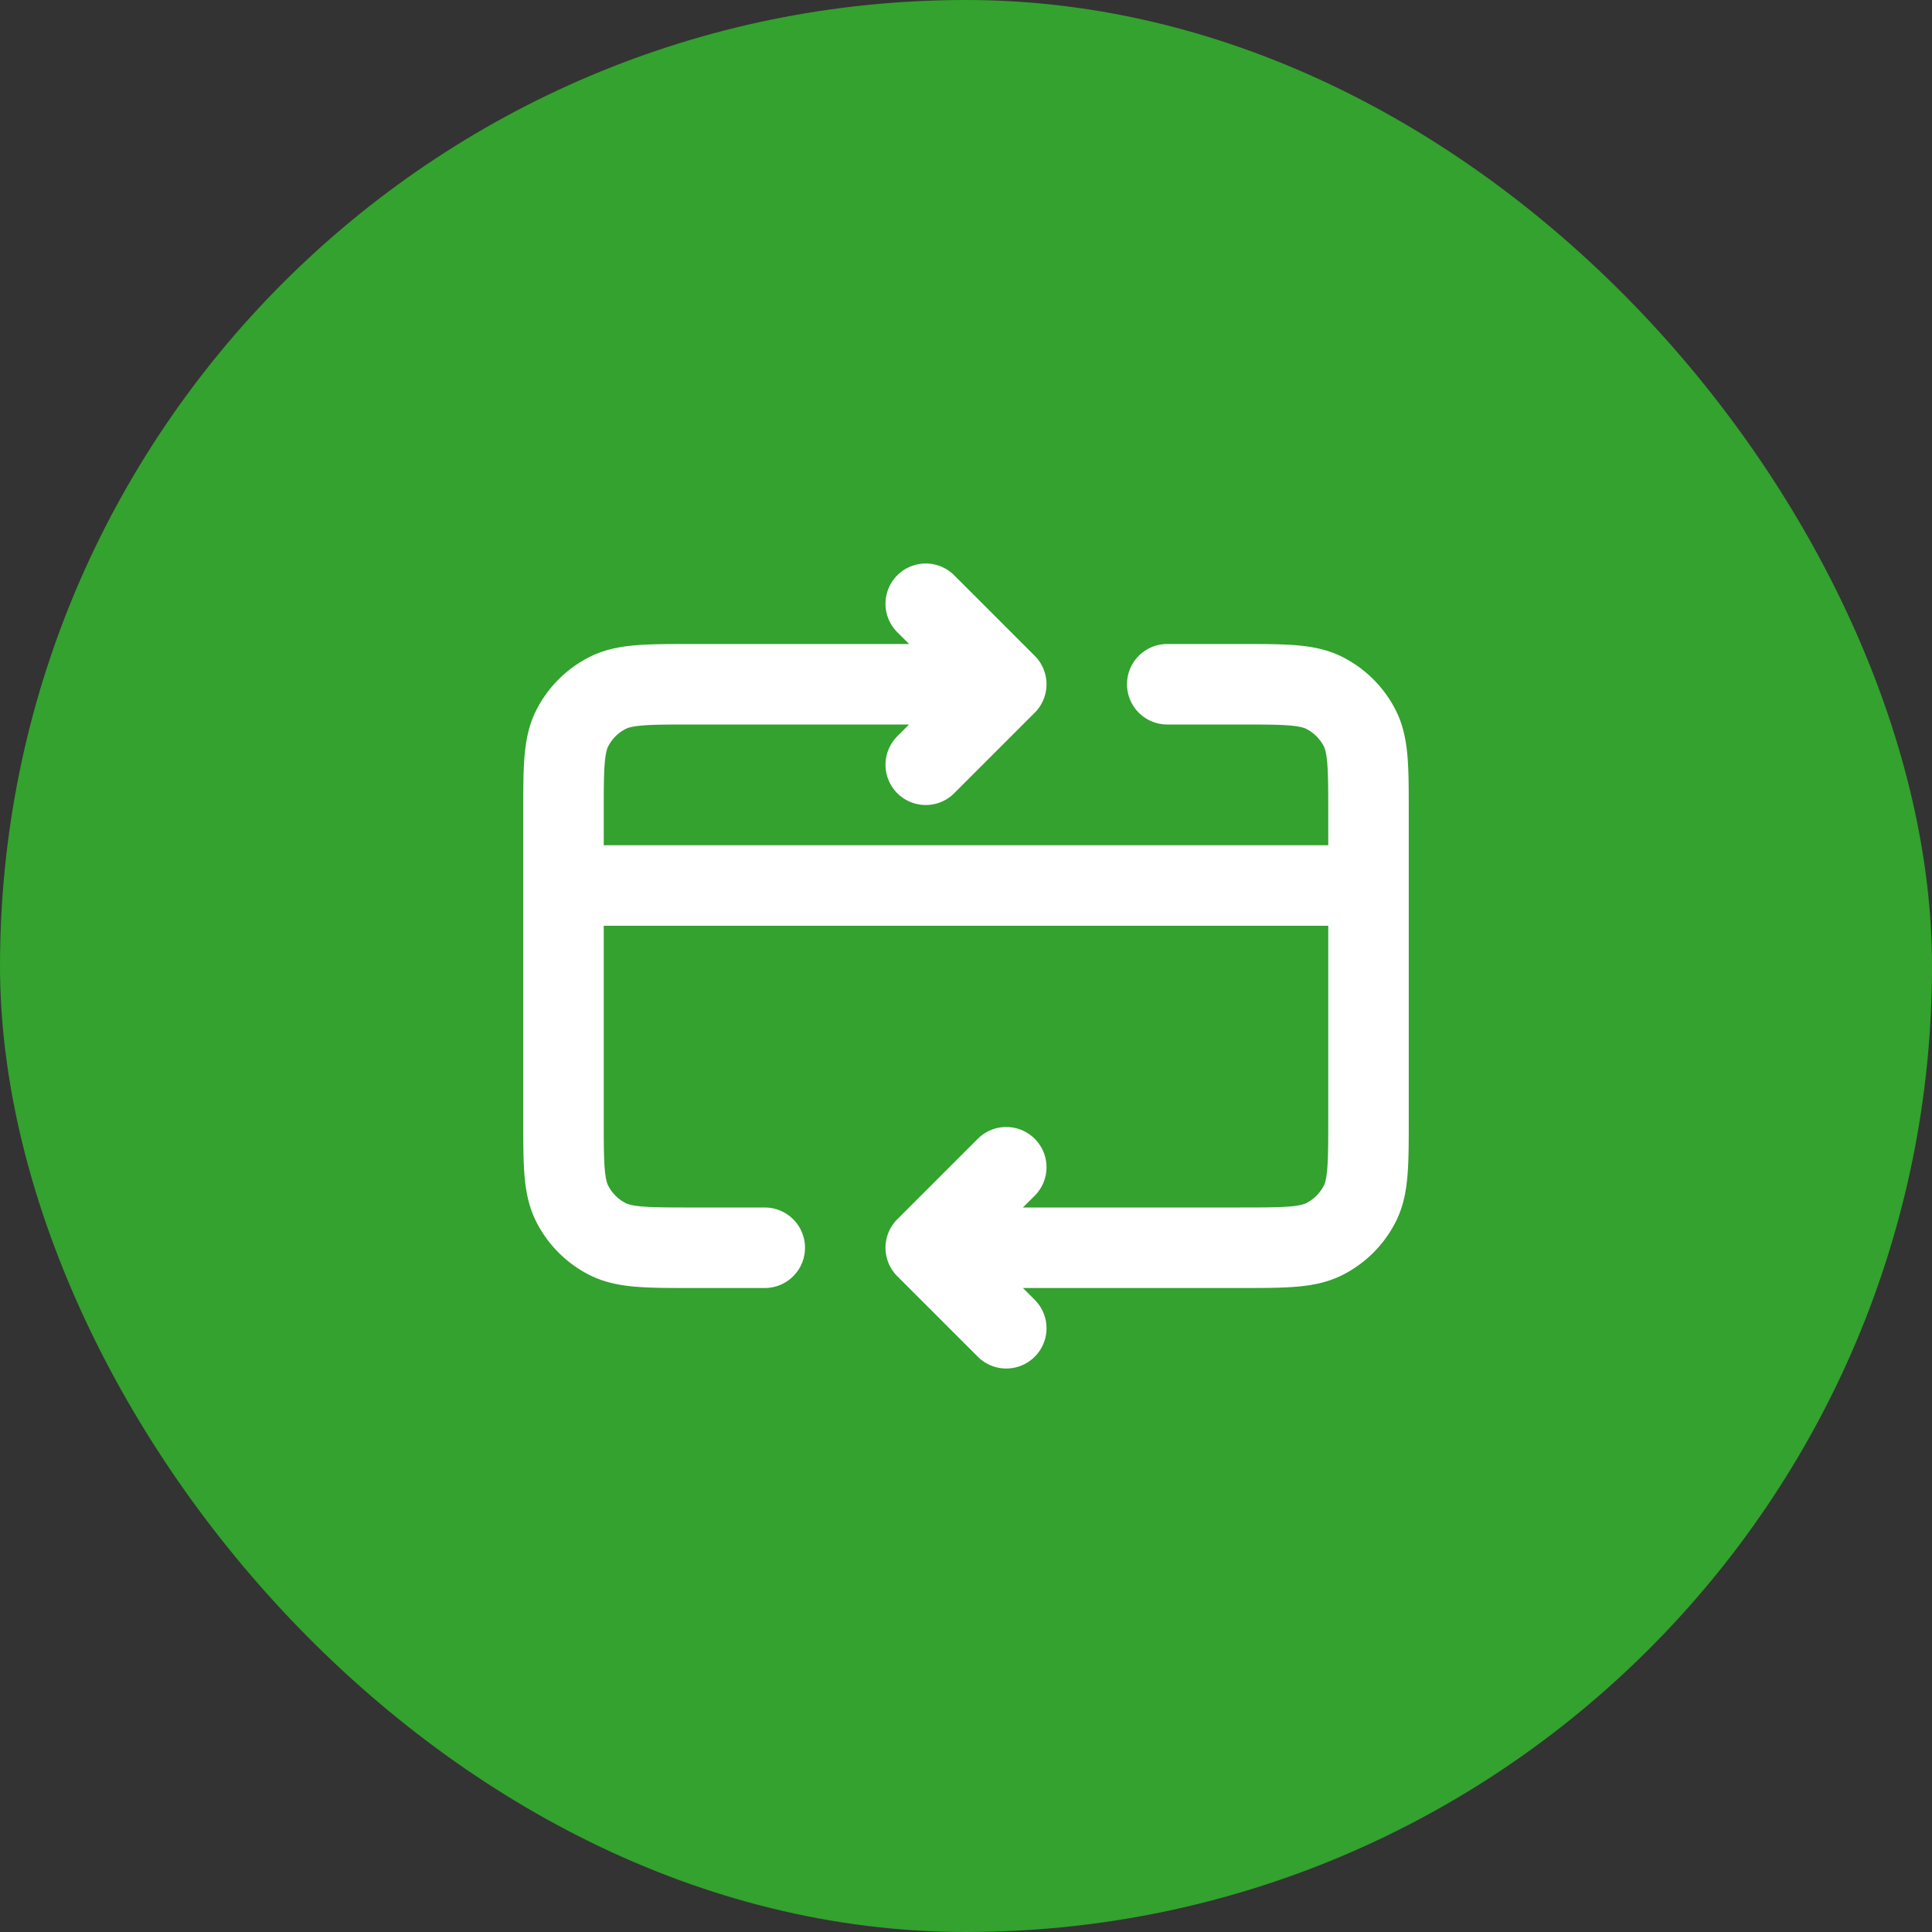
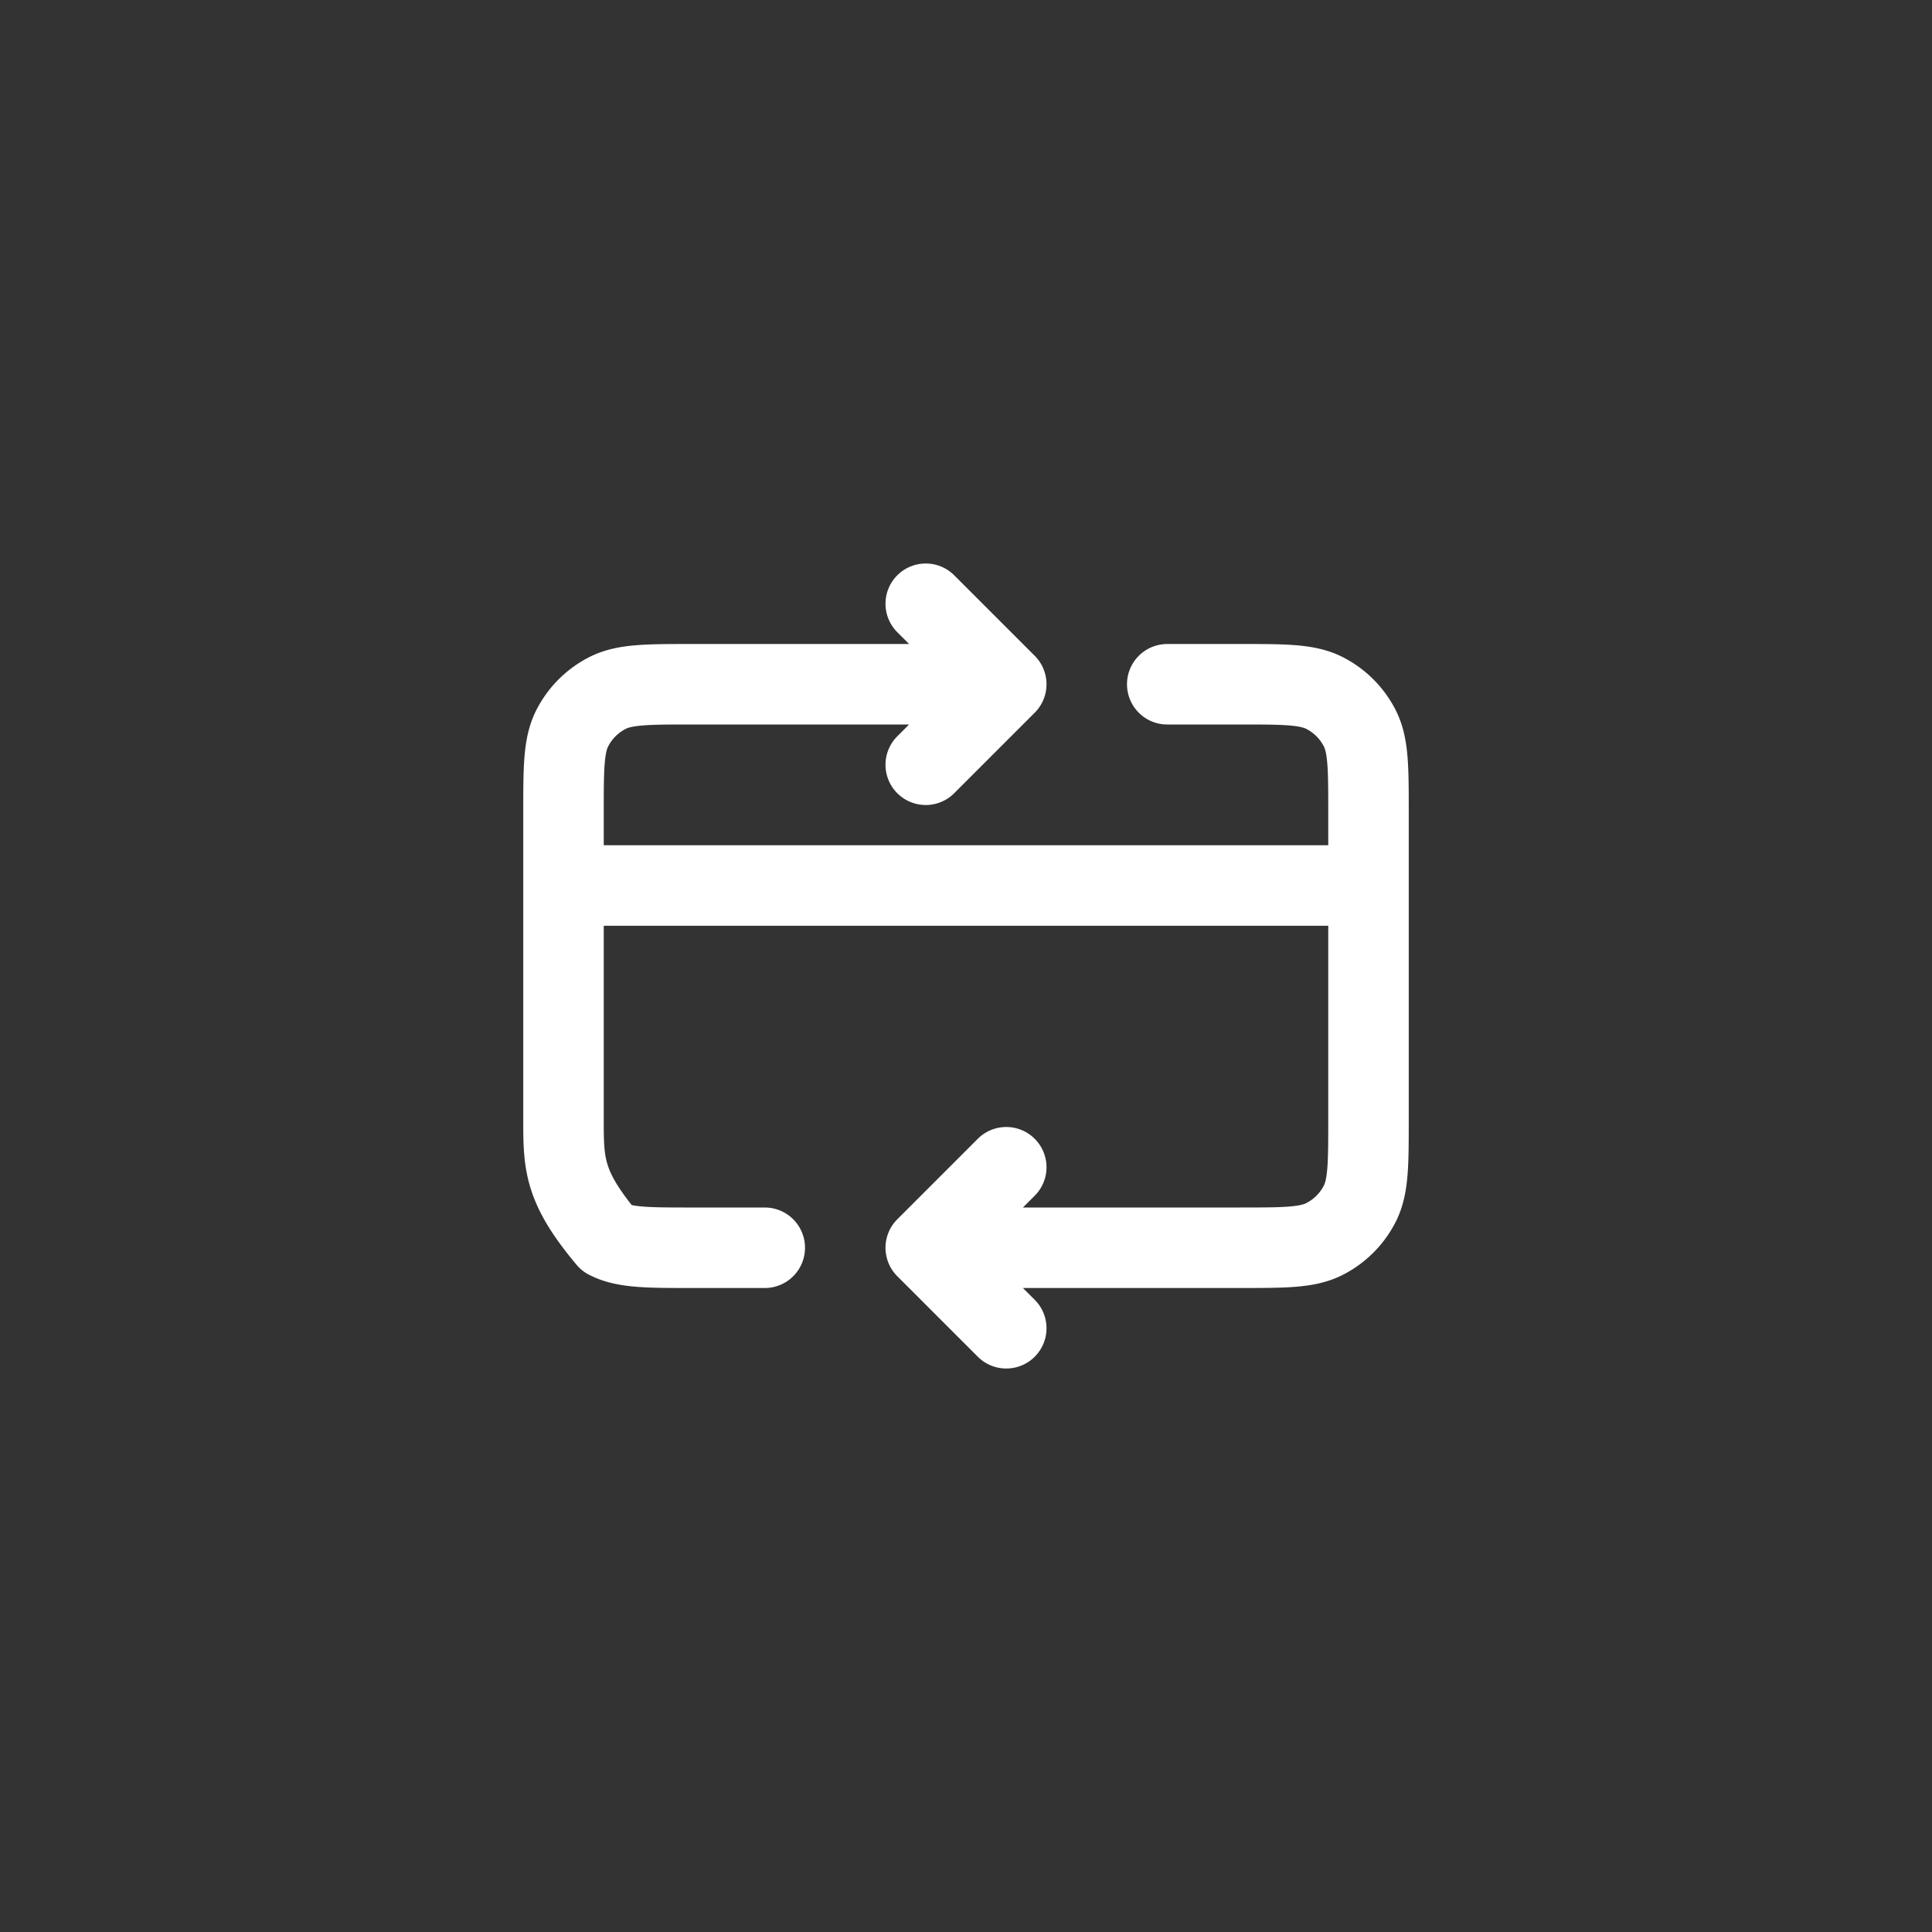
<svg xmlns="http://www.w3.org/2000/svg" width="48" height="48" fill="none">
  <rect width="100%" height="100%" fill="#333333" stroke="none" />
-   <rect width="48" height="48" rx="24" fill="#33a22e" />
-   <path d="M34 22H14m9 9h7.8c1.12 0 1.68 0 2.108-.218a2 2 0 00.874-.874C34 29.48 34 28.92 34 27.8v-7.6c0-1.12 0-1.68-.218-2.108a2 2 0 00-.874-.874C32.48 17 31.92 17 30.8 17H29m-6 14l2 2m-2-2l2-2m-6 2h-1.8c-1.12 0-1.68 0-2.108-.218a2 2 0 01-.874-.874C14 29.48 14 28.92 14 27.8v-7.6c0-1.12 0-1.68.218-2.108a2 2 0 01.874-.874C15.52 17 16.08 17 17.2 17H25m0 0l-2 2m2-2l-2-2" stroke="#fff" stroke-width="2" stroke-linecap="round" stroke-linejoin="round" />
+   <path d="M34 22H14m9 9h7.8c1.12 0 1.68 0 2.108-.218a2 2 0 00.874-.874C34 29.48 34 28.92 34 27.8v-7.6c0-1.12 0-1.68-.218-2.108a2 2 0 00-.874-.874C32.48 17 31.92 17 30.8 17H29m-6 14l2 2m-2-2l2-2m-6 2h-1.8c-1.12 0-1.68 0-2.108-.218C14 29.48 14 28.92 14 27.8v-7.6c0-1.12 0-1.68.218-2.108a2 2 0 01.874-.874C15.52 17 16.08 17 17.2 17H25m0 0l-2 2m2-2l-2-2" stroke="#fff" stroke-width="2" stroke-linecap="round" stroke-linejoin="round" />
</svg>